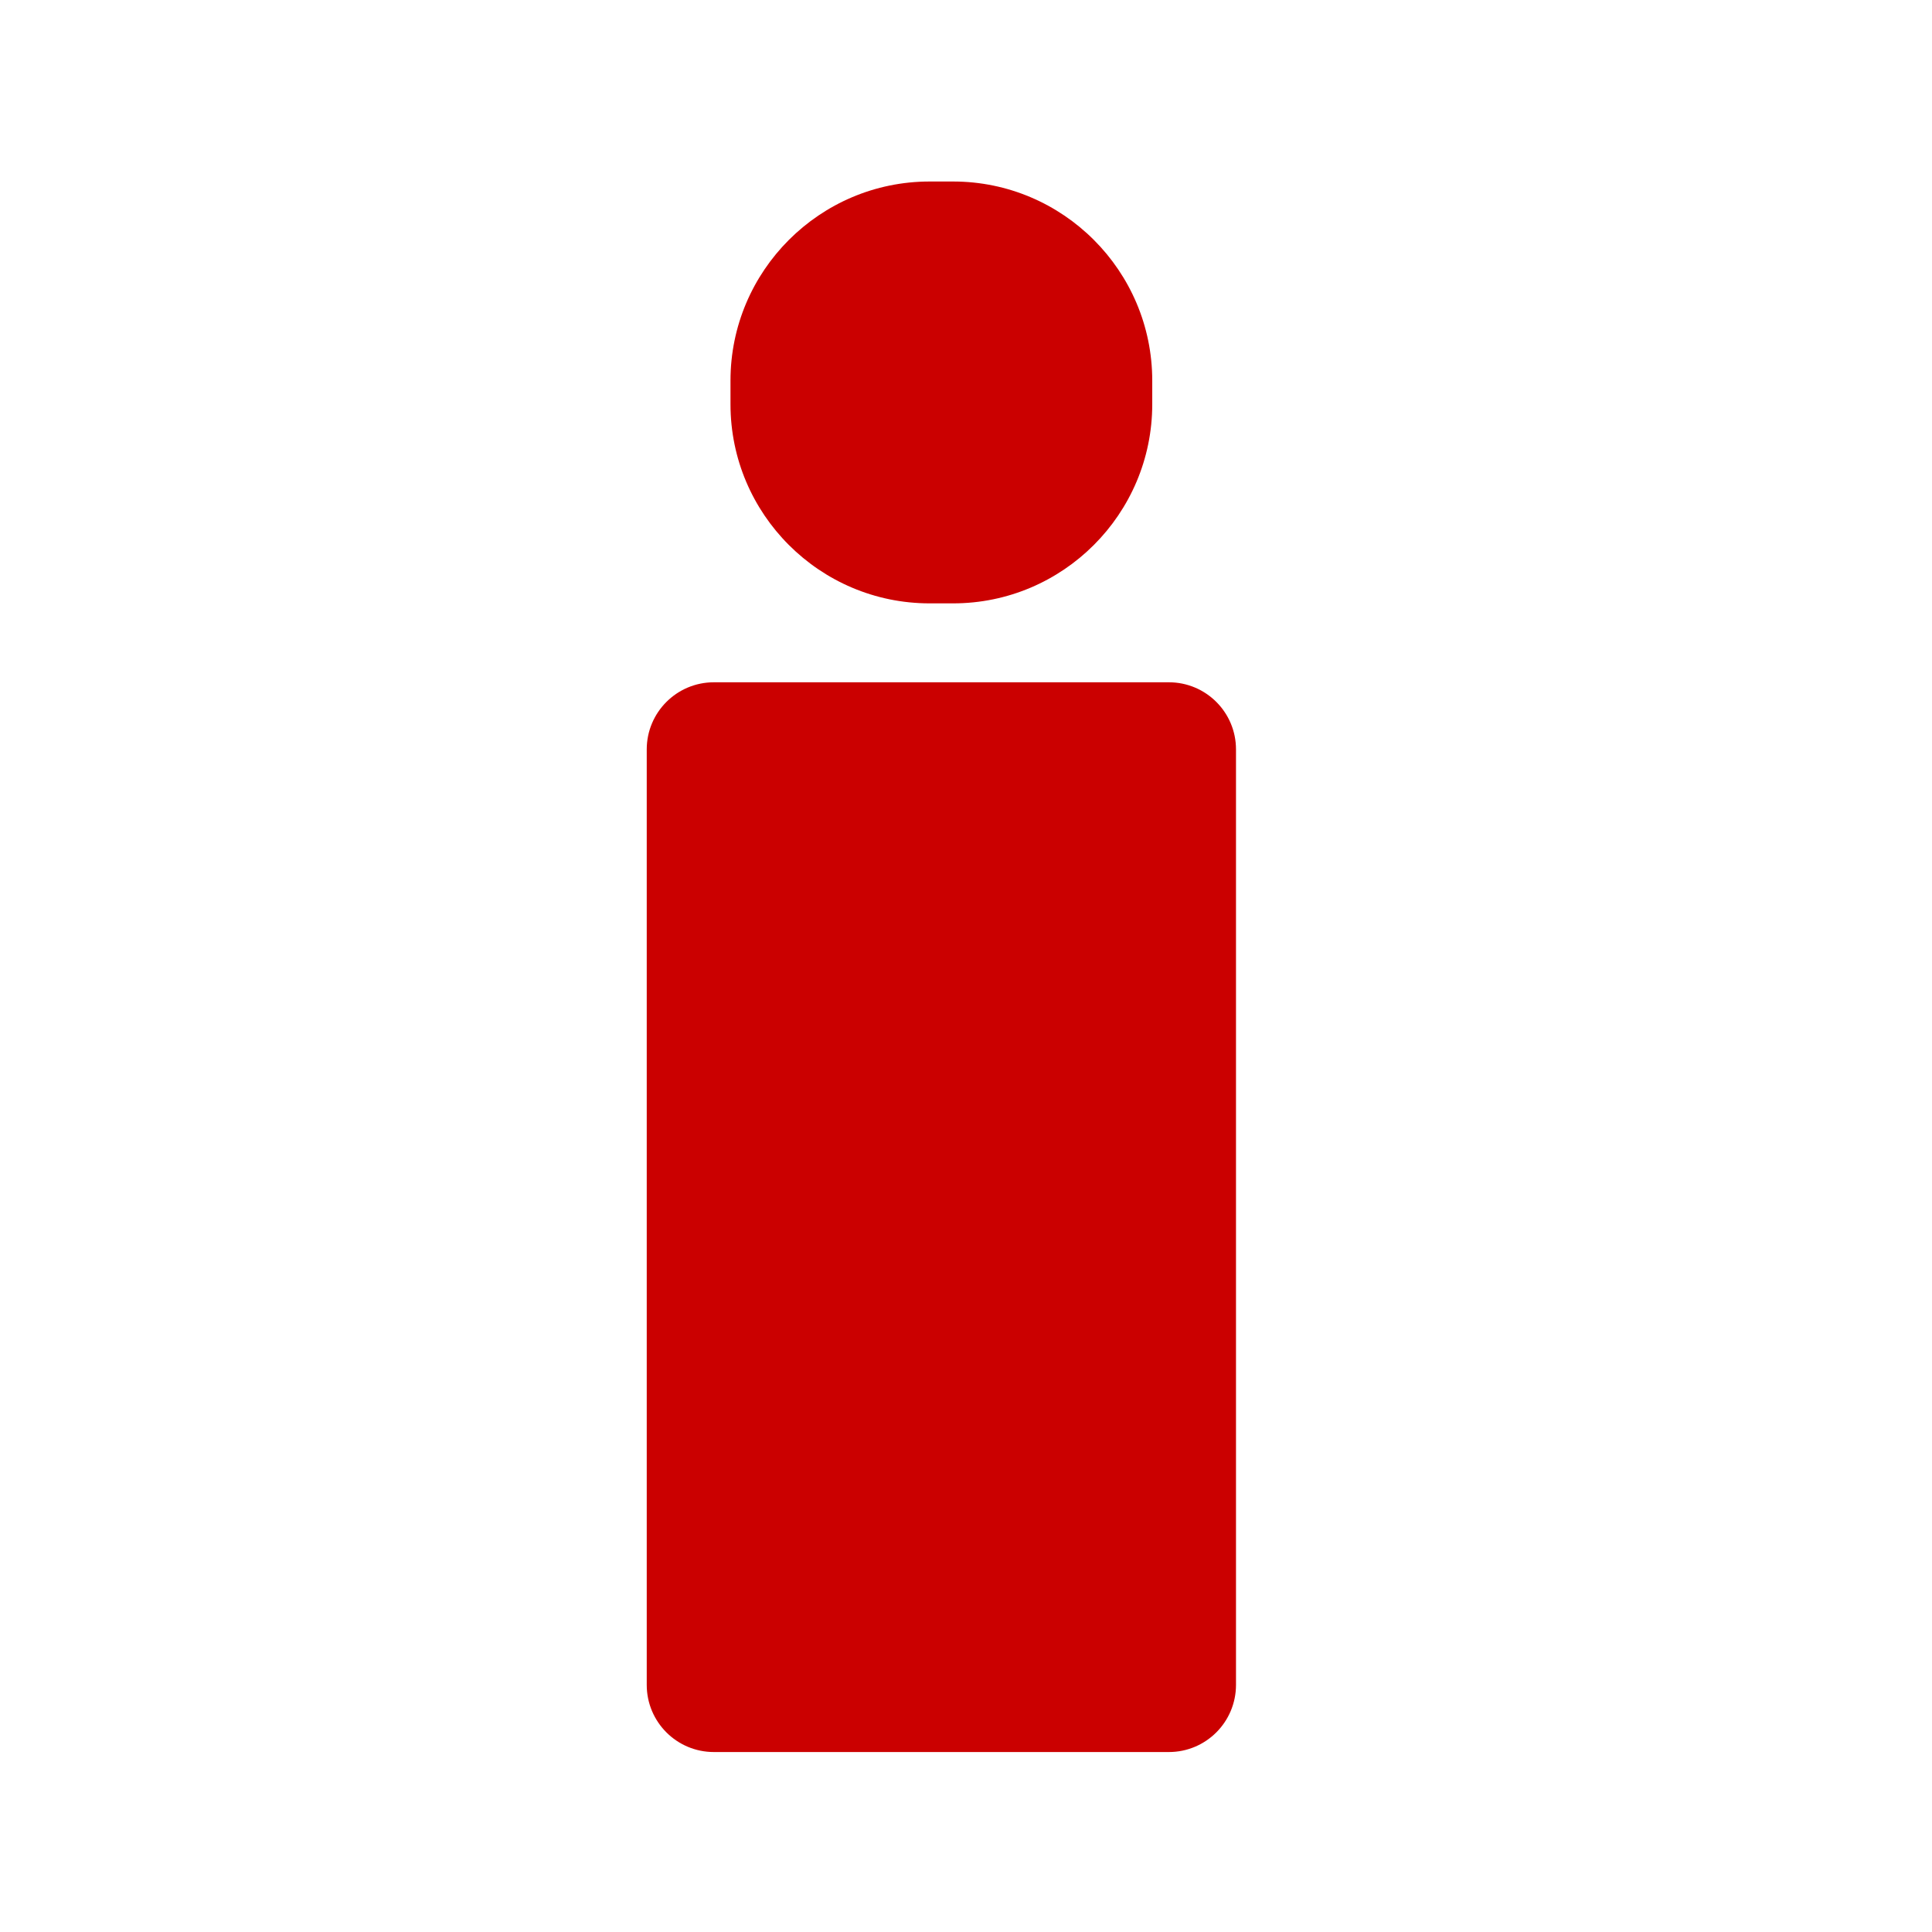
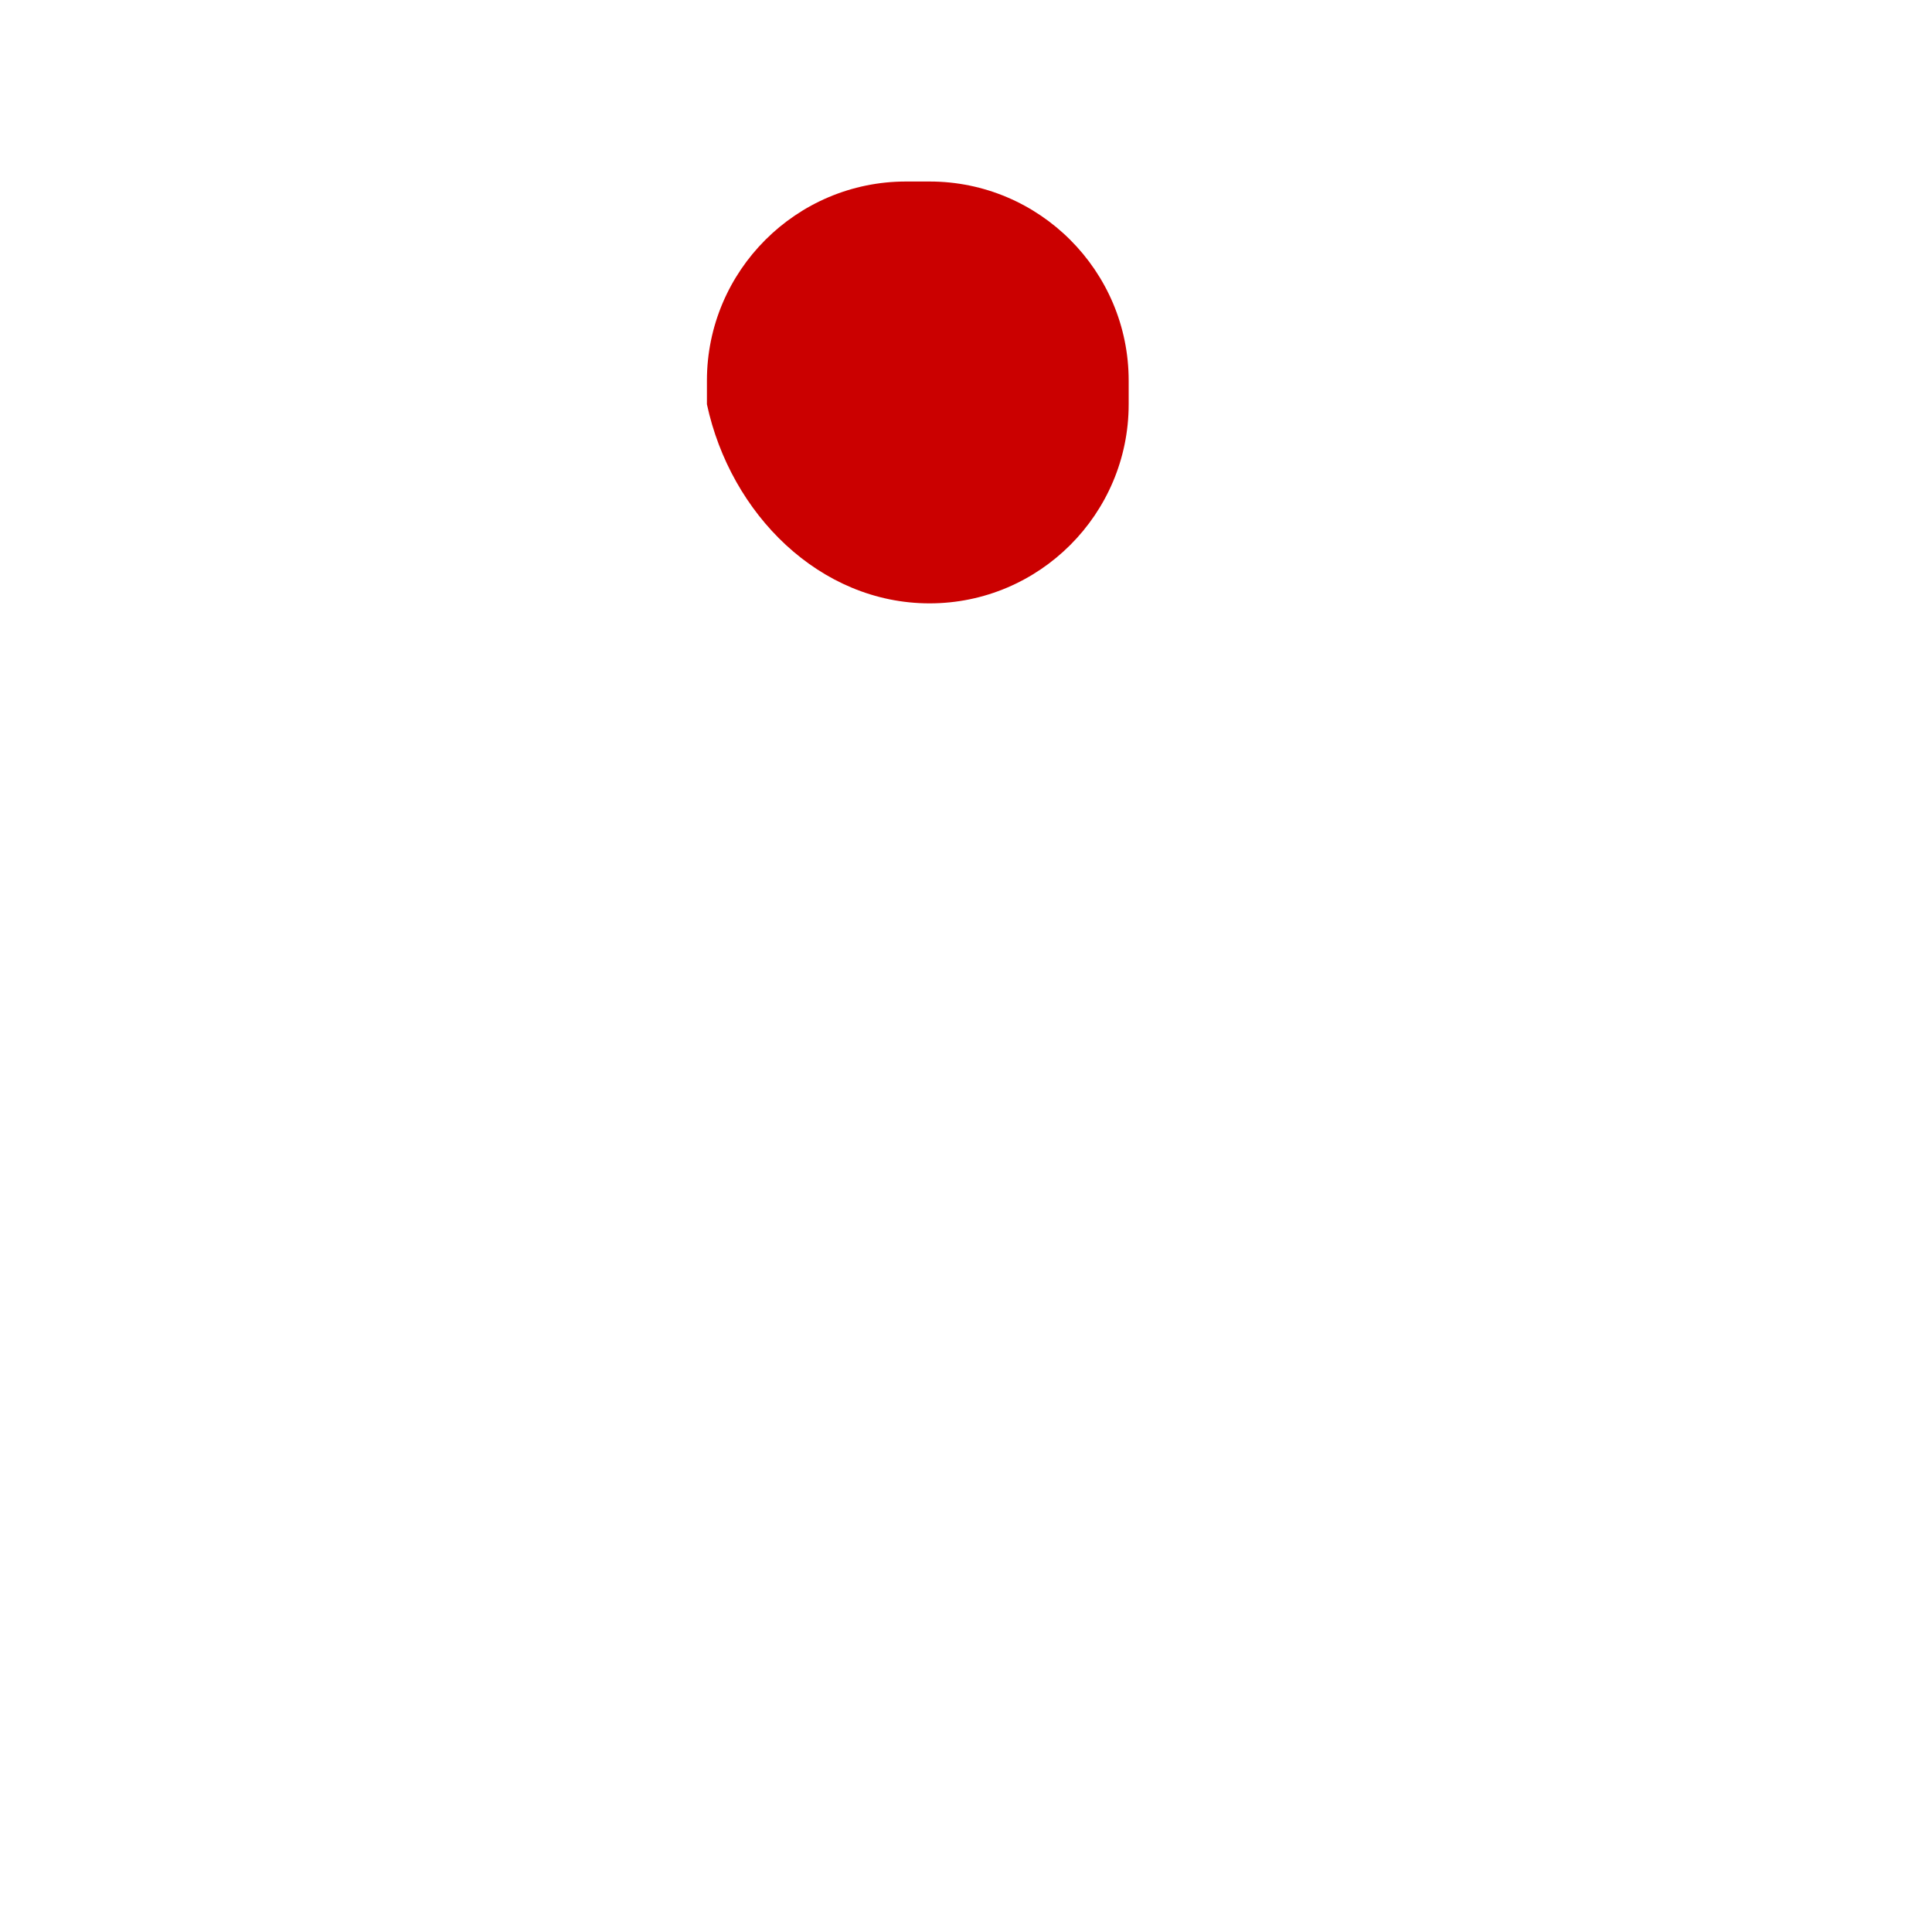
<svg xmlns="http://www.w3.org/2000/svg" version="1.1" id="Vrstva_1" x="0px" y="0px" viewBox="0 0 200 200" style="enable-background:new 0 0 200 200;" xml:space="preserve">
  <style type="text/css">
	.st0{fill:#CB0000;}
</style>
  <g>
-     <path class="st0" d="M96.23,62.46h2.44c11.36,0,20.61-9.25,20.61-20.61V39.4c0-11.36-9.25-20.61-20.61-20.61h-2.44   c-11.36,0-20.61,9.25-20.61,20.61v2.45C75.62,53.22,84.87,62.46,96.23,62.46z" />
+     <path class="st0" d="M96.23,62.46c11.36,0,20.61-9.25,20.61-20.61V39.4c0-11.36-9.25-20.61-20.61-20.61h-2.44   c-11.36,0-20.61,9.25-20.61,20.61v2.45C75.62,53.22,84.87,62.46,96.23,62.46z" />
  </g>
-   <path class="st0" d="M121,181.37H73.9c-3.84,0-6.95-3.11-6.95-6.95V77.58c0-3.84,3.11-6.95,6.95-6.95H121  c3.84,0,6.95,3.11,6.95,6.95v96.83C127.95,178.26,124.84,181.37,121,181.37z" />
</svg>